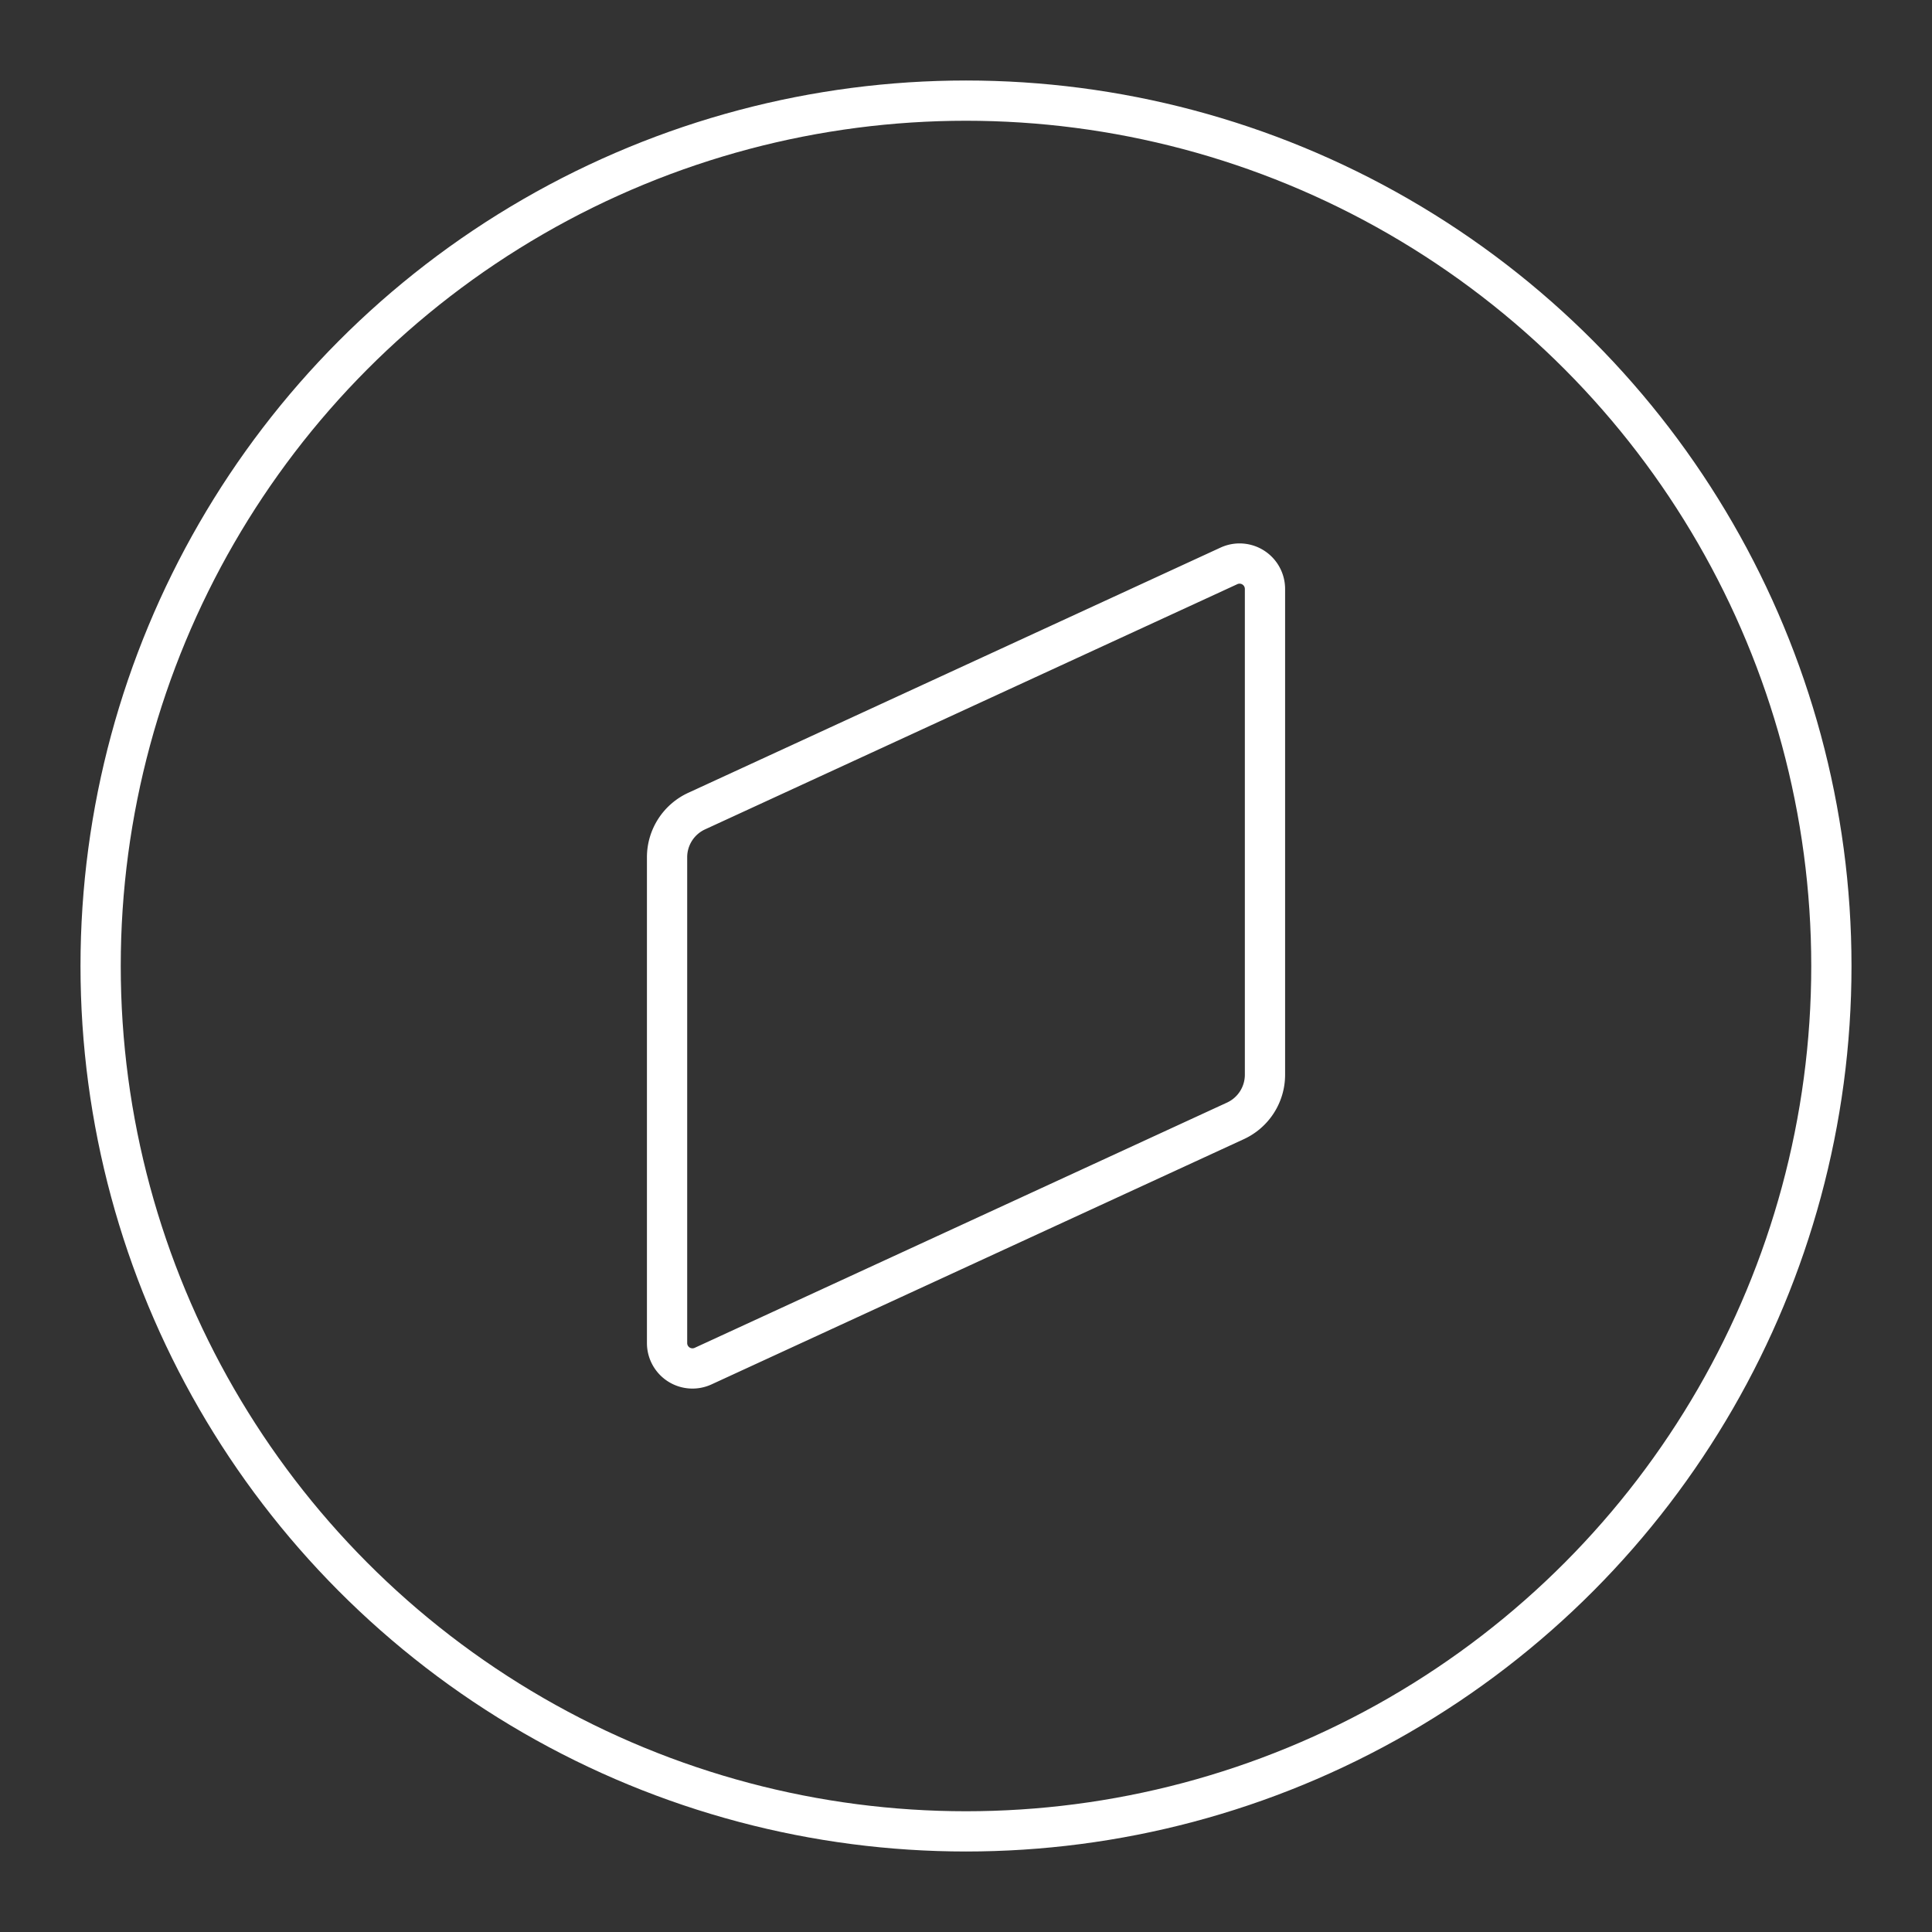
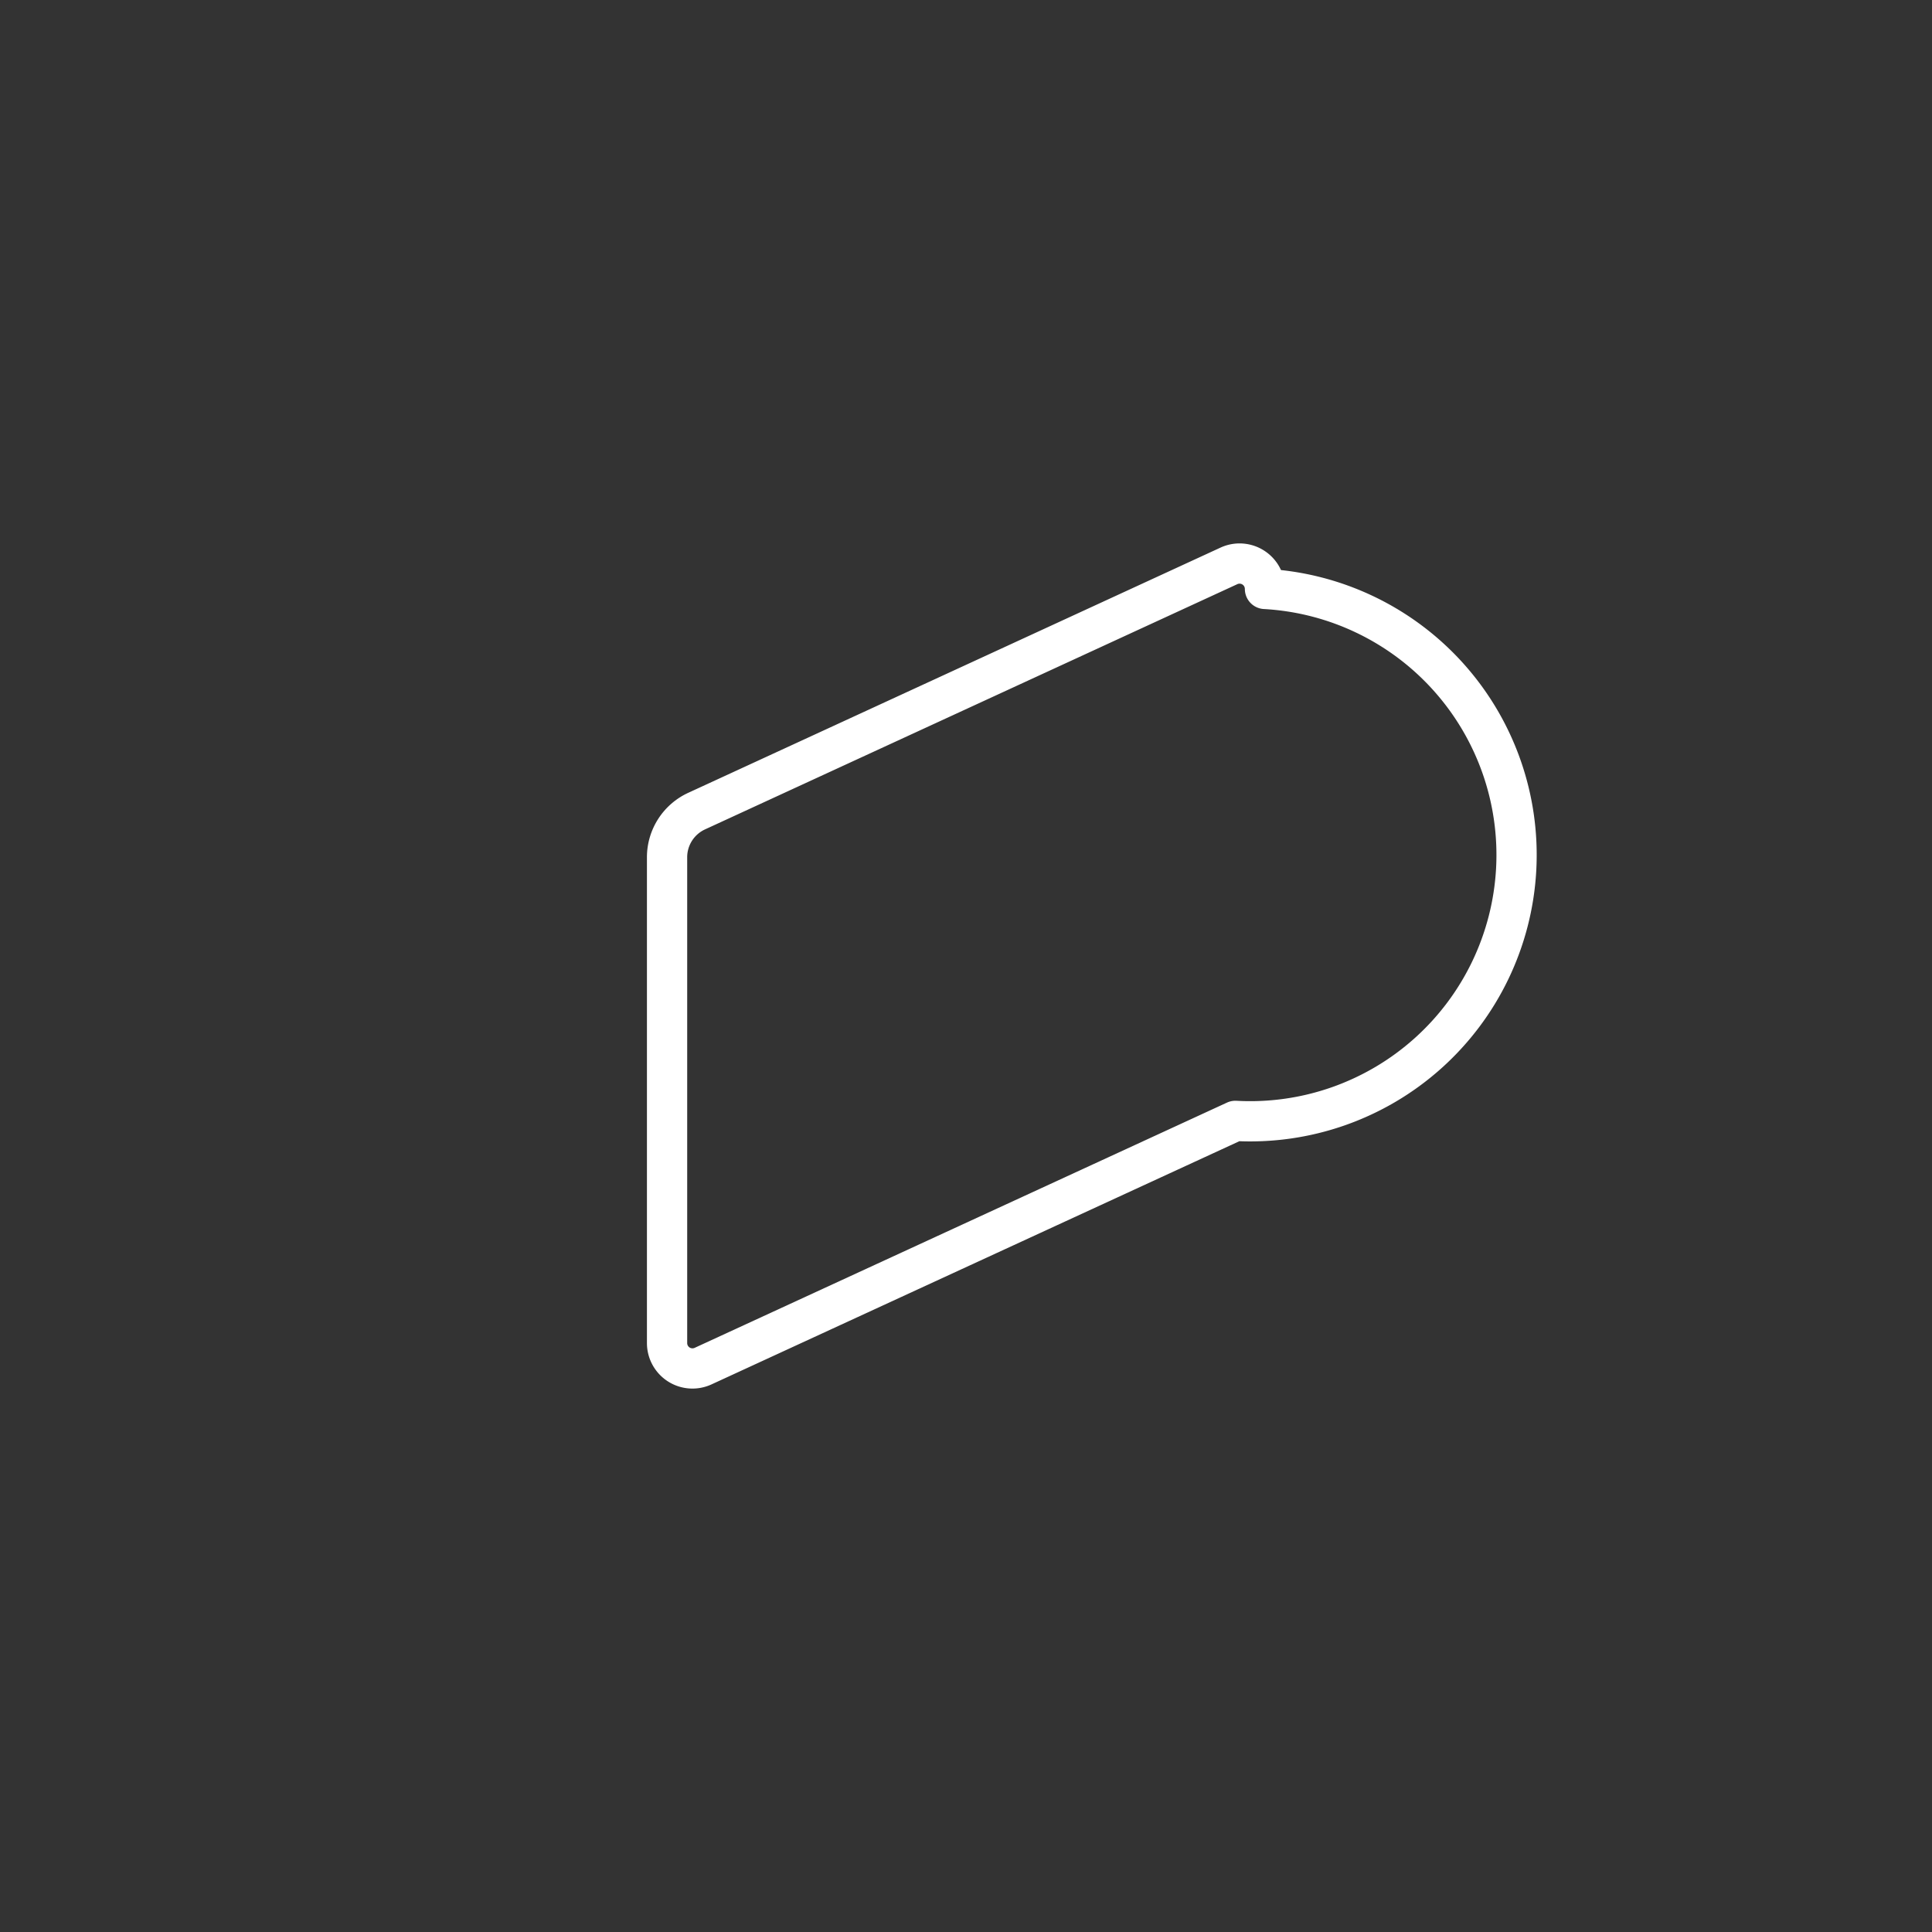
<svg xmlns="http://www.w3.org/2000/svg" width="800px" height="800px" viewBox="0 0 48 48" fill="#000000">
  <rect x="0" y="0" width="48" height="48" fill="#333333" stroke="none" />
  <g id="SVGRepo_bgCarrier" stroke-width="0" />
  <g id="SVGRepo_tracerCarrier" stroke-linecap="round" stroke-linejoin="round" />
  <g id="SVGRepo_iconCarrier">
    <defs>
      <style>.a{fill:none;stroke:#ffffff;stroke-linecap:round;stroke-linejoin:round;}</style>
    </defs>
-     <circle class="a" cx="24" cy="24" r="21.5" />
-     <path class="a" d="M30.693,27.848,17.468,33.941a.631.631,0,0,1-.895-.573V21.298a1.262,1.262,0,0,1,.734-1.146l13.226-6.093a.631.631,0,0,1,.895.573v12.071A1.262,1.262,0,0,1,30.693,27.848Z" />
+     <path class="a" d="M30.693,27.848,17.468,33.941a.631.631,0,0,1-.895-.573V21.298a1.262,1.262,0,0,1,.734-1.146l13.226-6.093a.631.631,0,0,1,.895.573A1.262,1.262,0,0,1,30.693,27.848Z" />
  </g>
</svg>